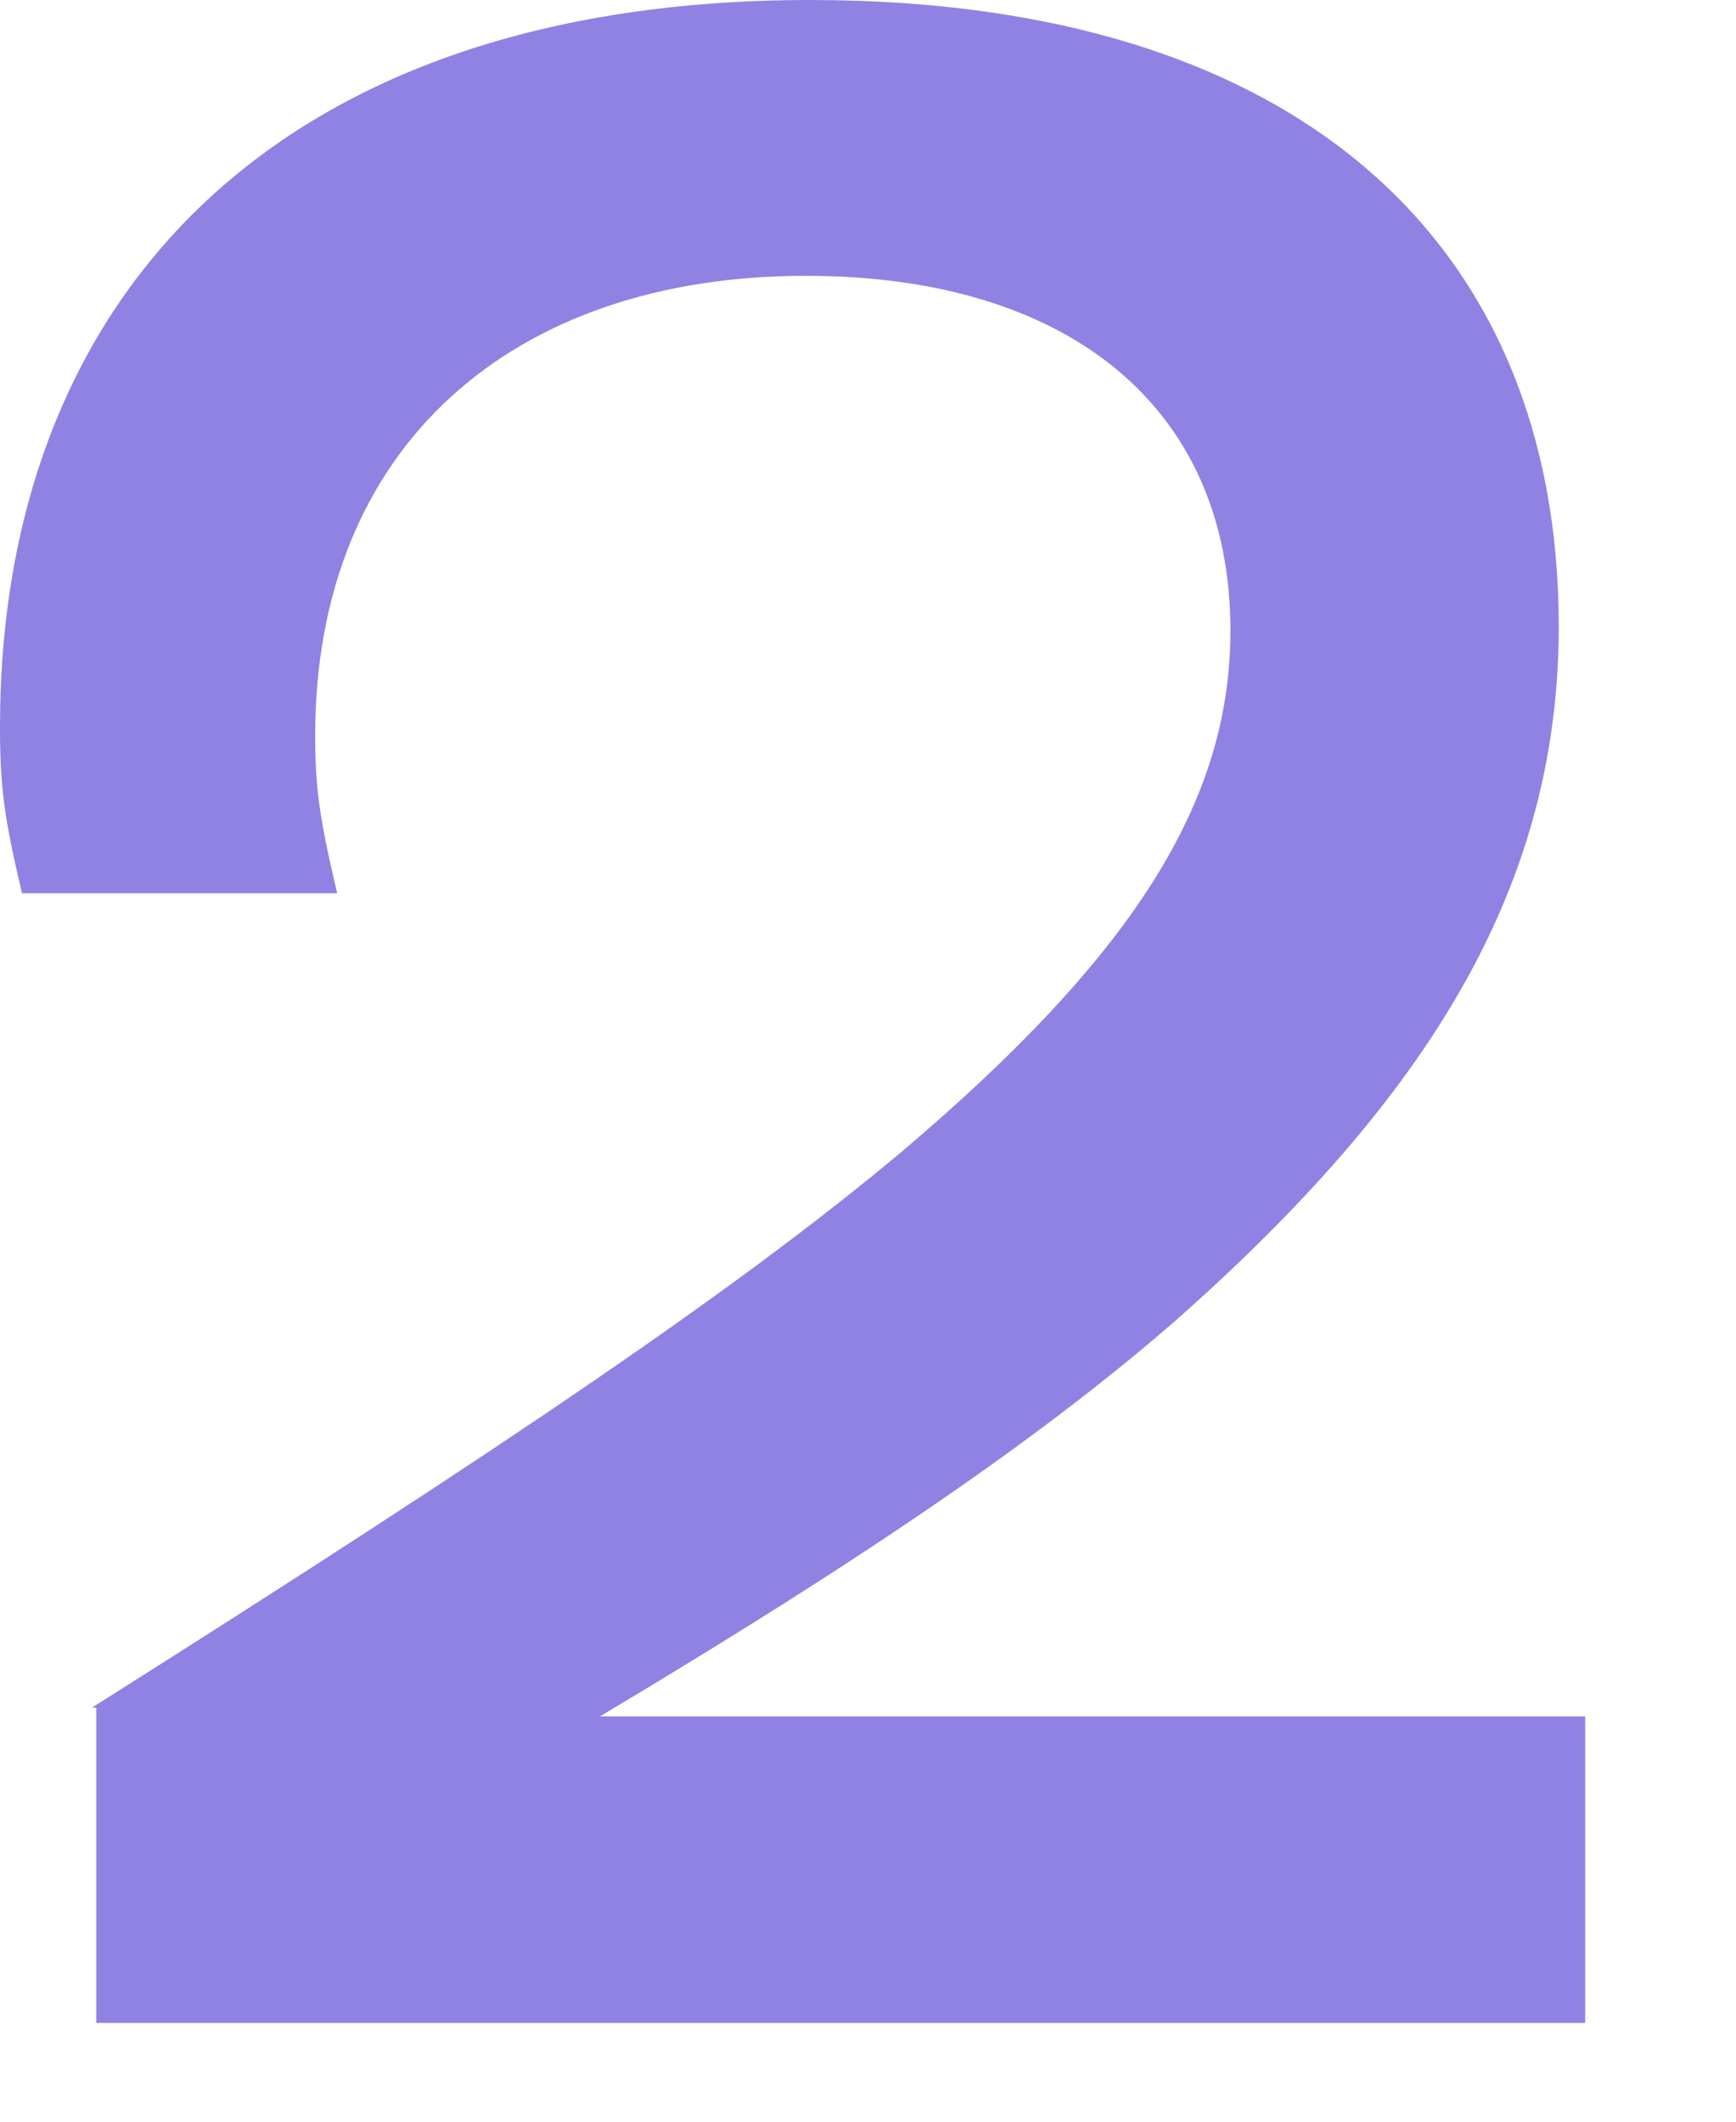
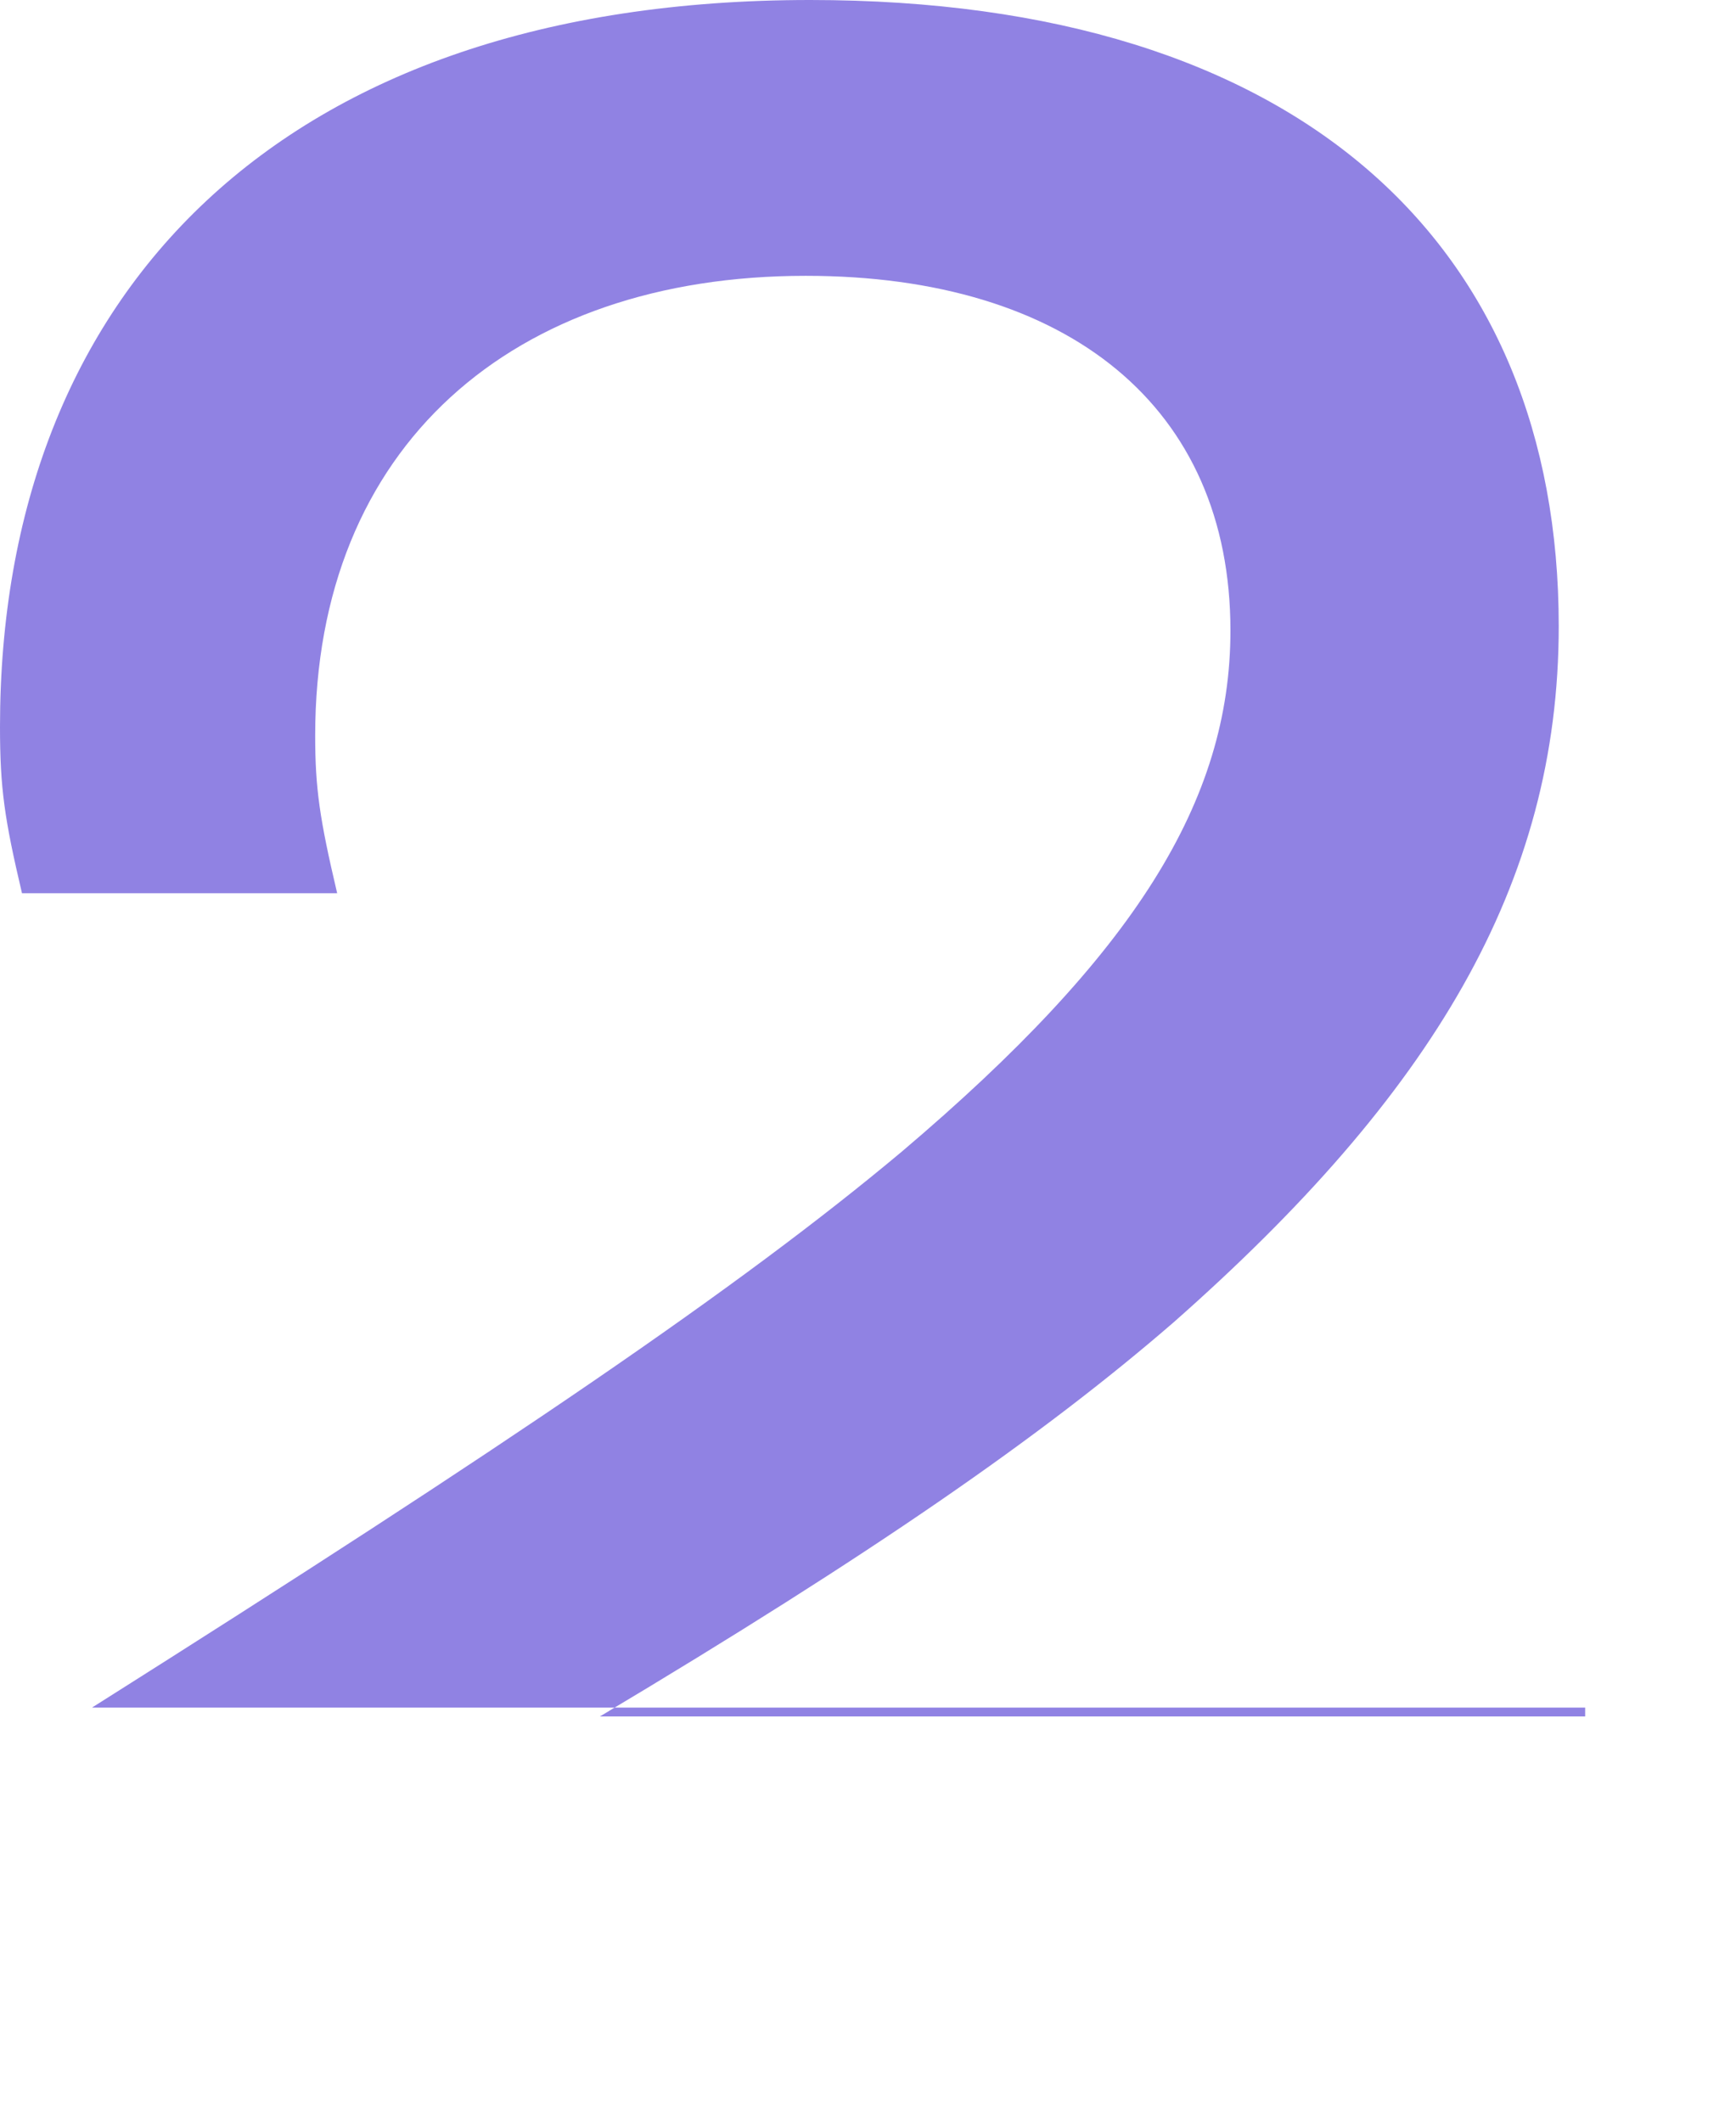
<svg xmlns="http://www.w3.org/2000/svg" fill="none" height="100%" overflow="visible" preserveAspectRatio="none" style="display: block;" viewBox="0 0 9 11" width="100%">
-   <path d="M0.477 8.853C2.633 7.491 3.836 6.674 4.676 5.97C5.88 4.949 6.379 4.154 6.379 3.269C6.379 2.111 5.539 1.43 4.177 1.43C2.656 1.43 1.634 2.315 1.634 3.814C1.634 4.086 1.657 4.245 1.748 4.631H0.114C0.023 4.245 0 4.086 0 3.768C0 1.521 1.453 0 4.2 0C6.742 0 8.081 1.271 8.081 3.246C8.081 4.586 7.423 5.675 6.084 6.856C5.403 7.446 4.517 8.059 3.11 8.899H8.218V10.488H0.499V8.853H0.477Z" fill="#9082E3" id="Vector" />
+   <path d="M0.477 8.853C2.633 7.491 3.836 6.674 4.676 5.97C5.88 4.949 6.379 4.154 6.379 3.269C6.379 2.111 5.539 1.43 4.177 1.43C2.656 1.43 1.634 2.315 1.634 3.814C1.634 4.086 1.657 4.245 1.748 4.631H0.114C0.023 4.245 0 4.086 0 3.768C0 1.521 1.453 0 4.2 0C6.742 0 8.081 1.271 8.081 3.246C8.081 4.586 7.423 5.675 6.084 6.856C5.403 7.446 4.517 8.059 3.11 8.899H8.218V10.488V8.853H0.477Z" fill="#9082E3" id="Vector" />
</svg>